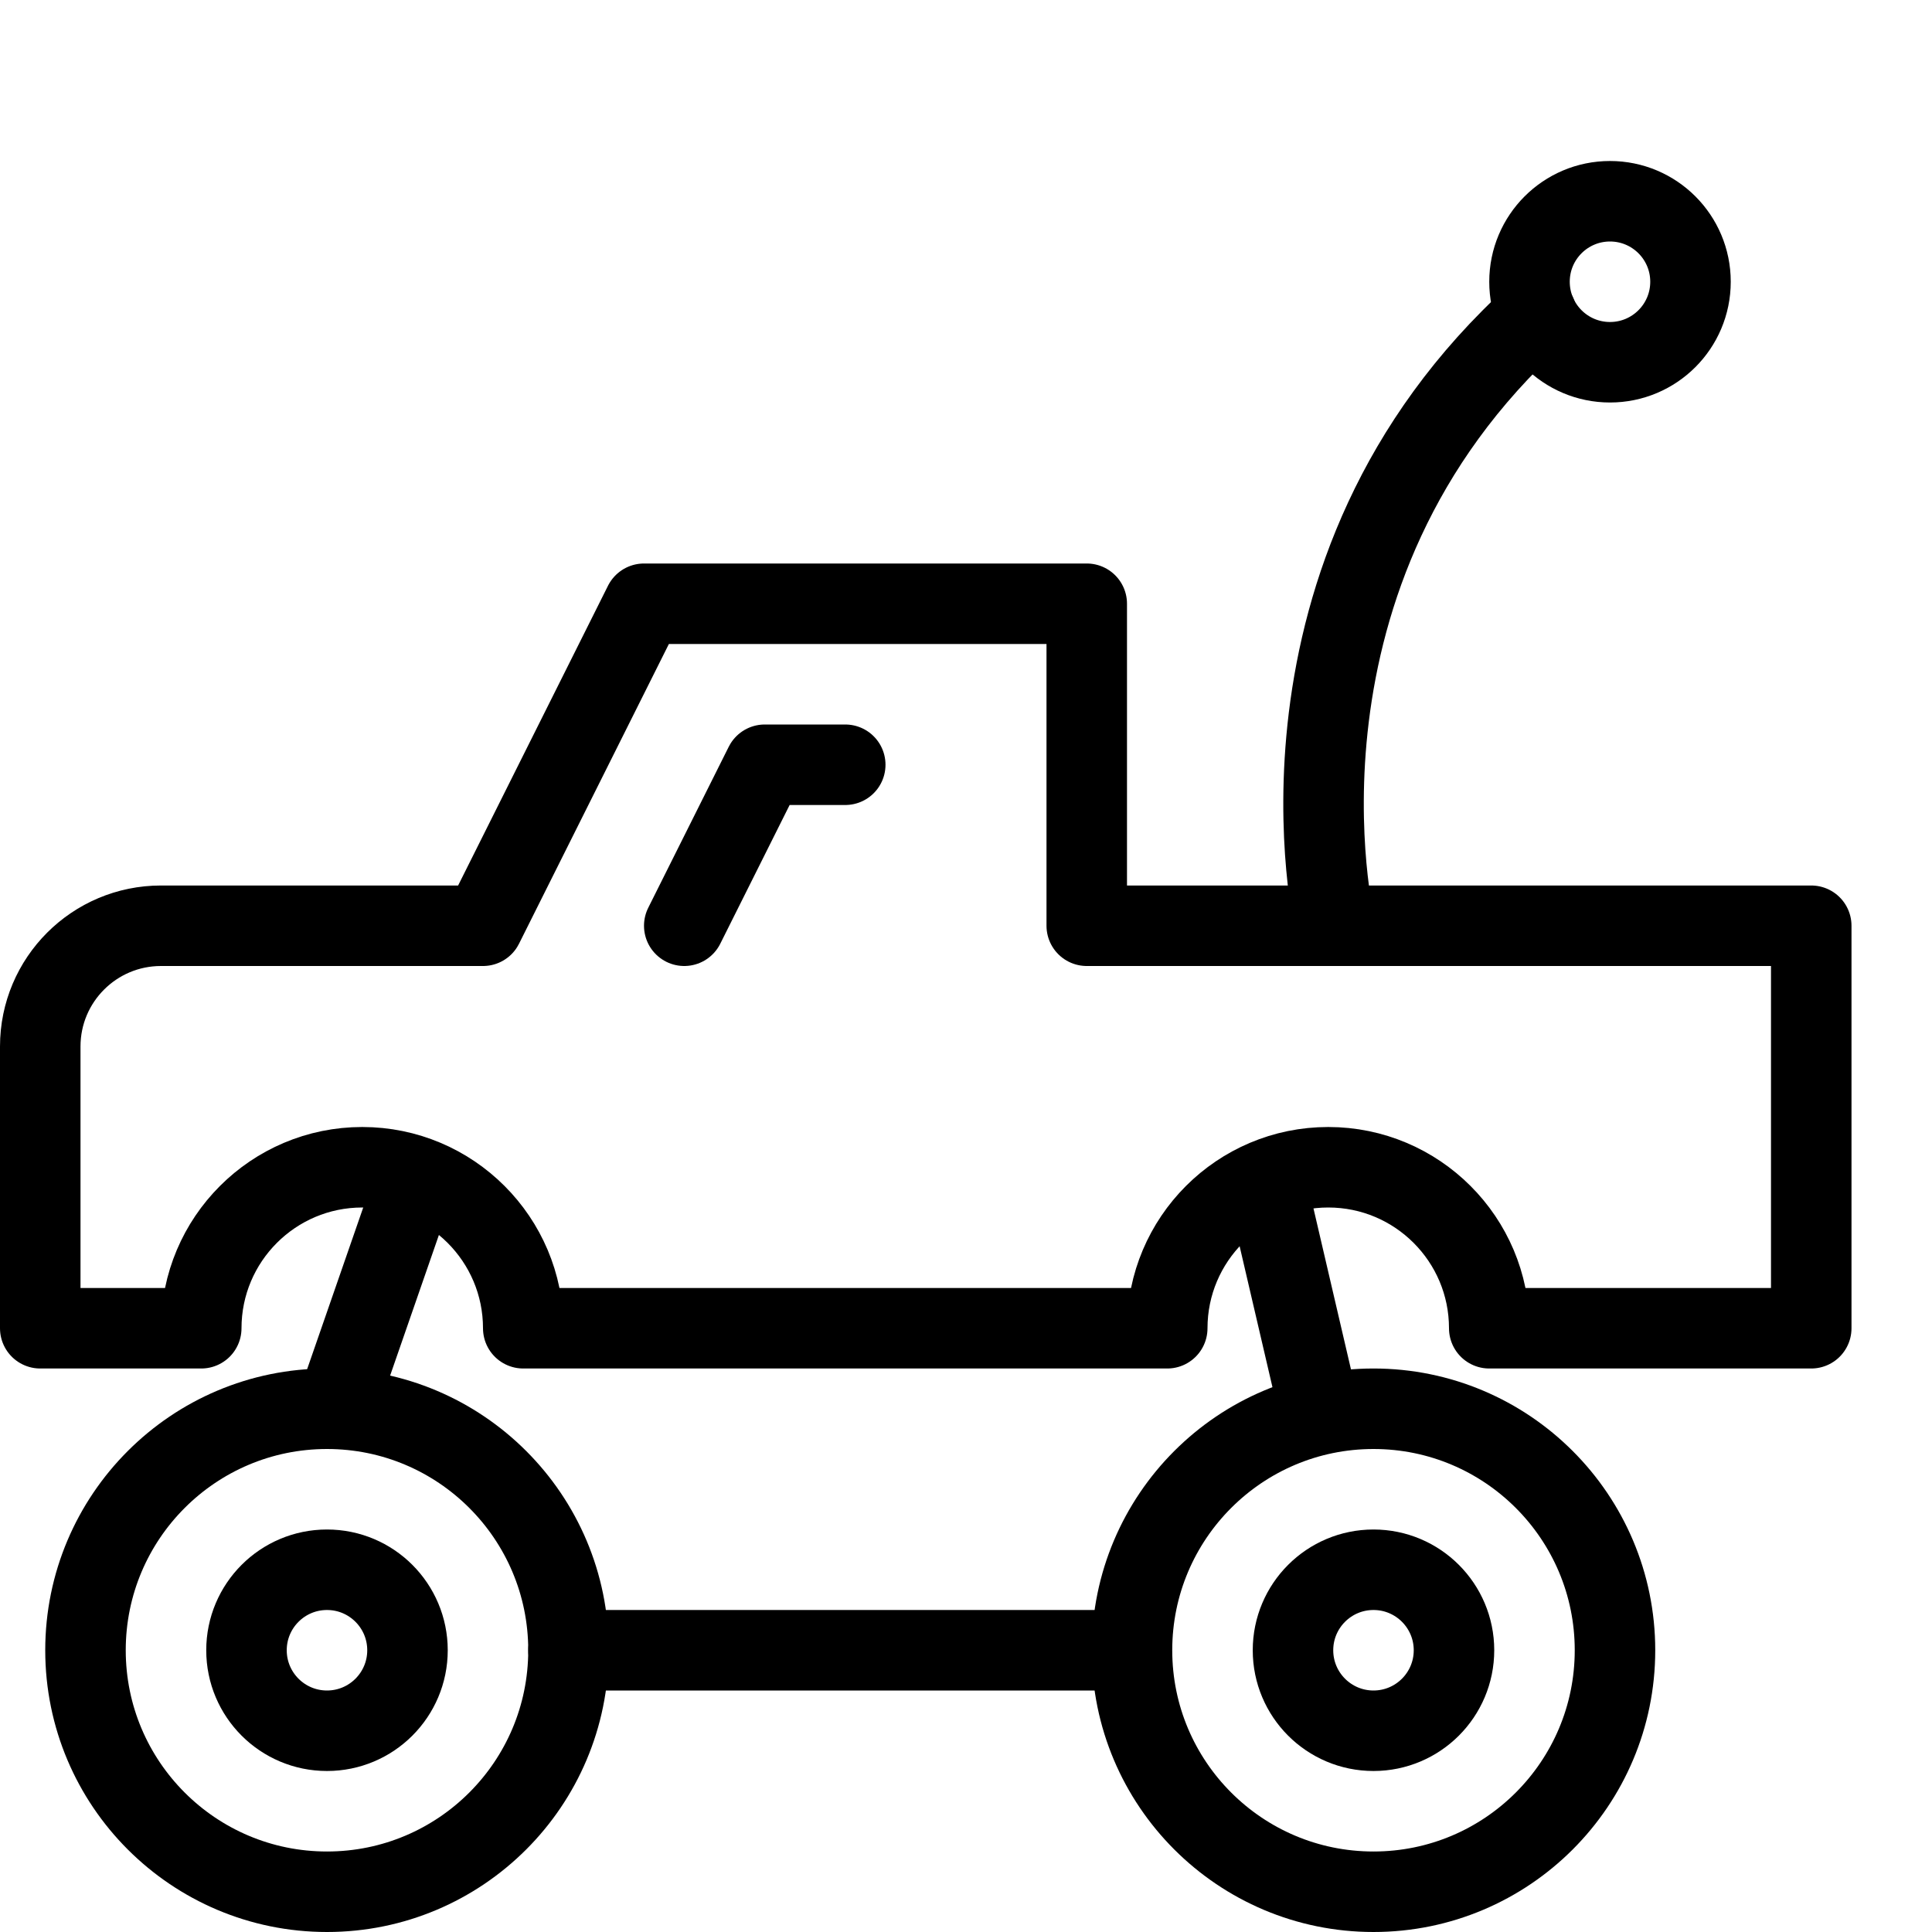
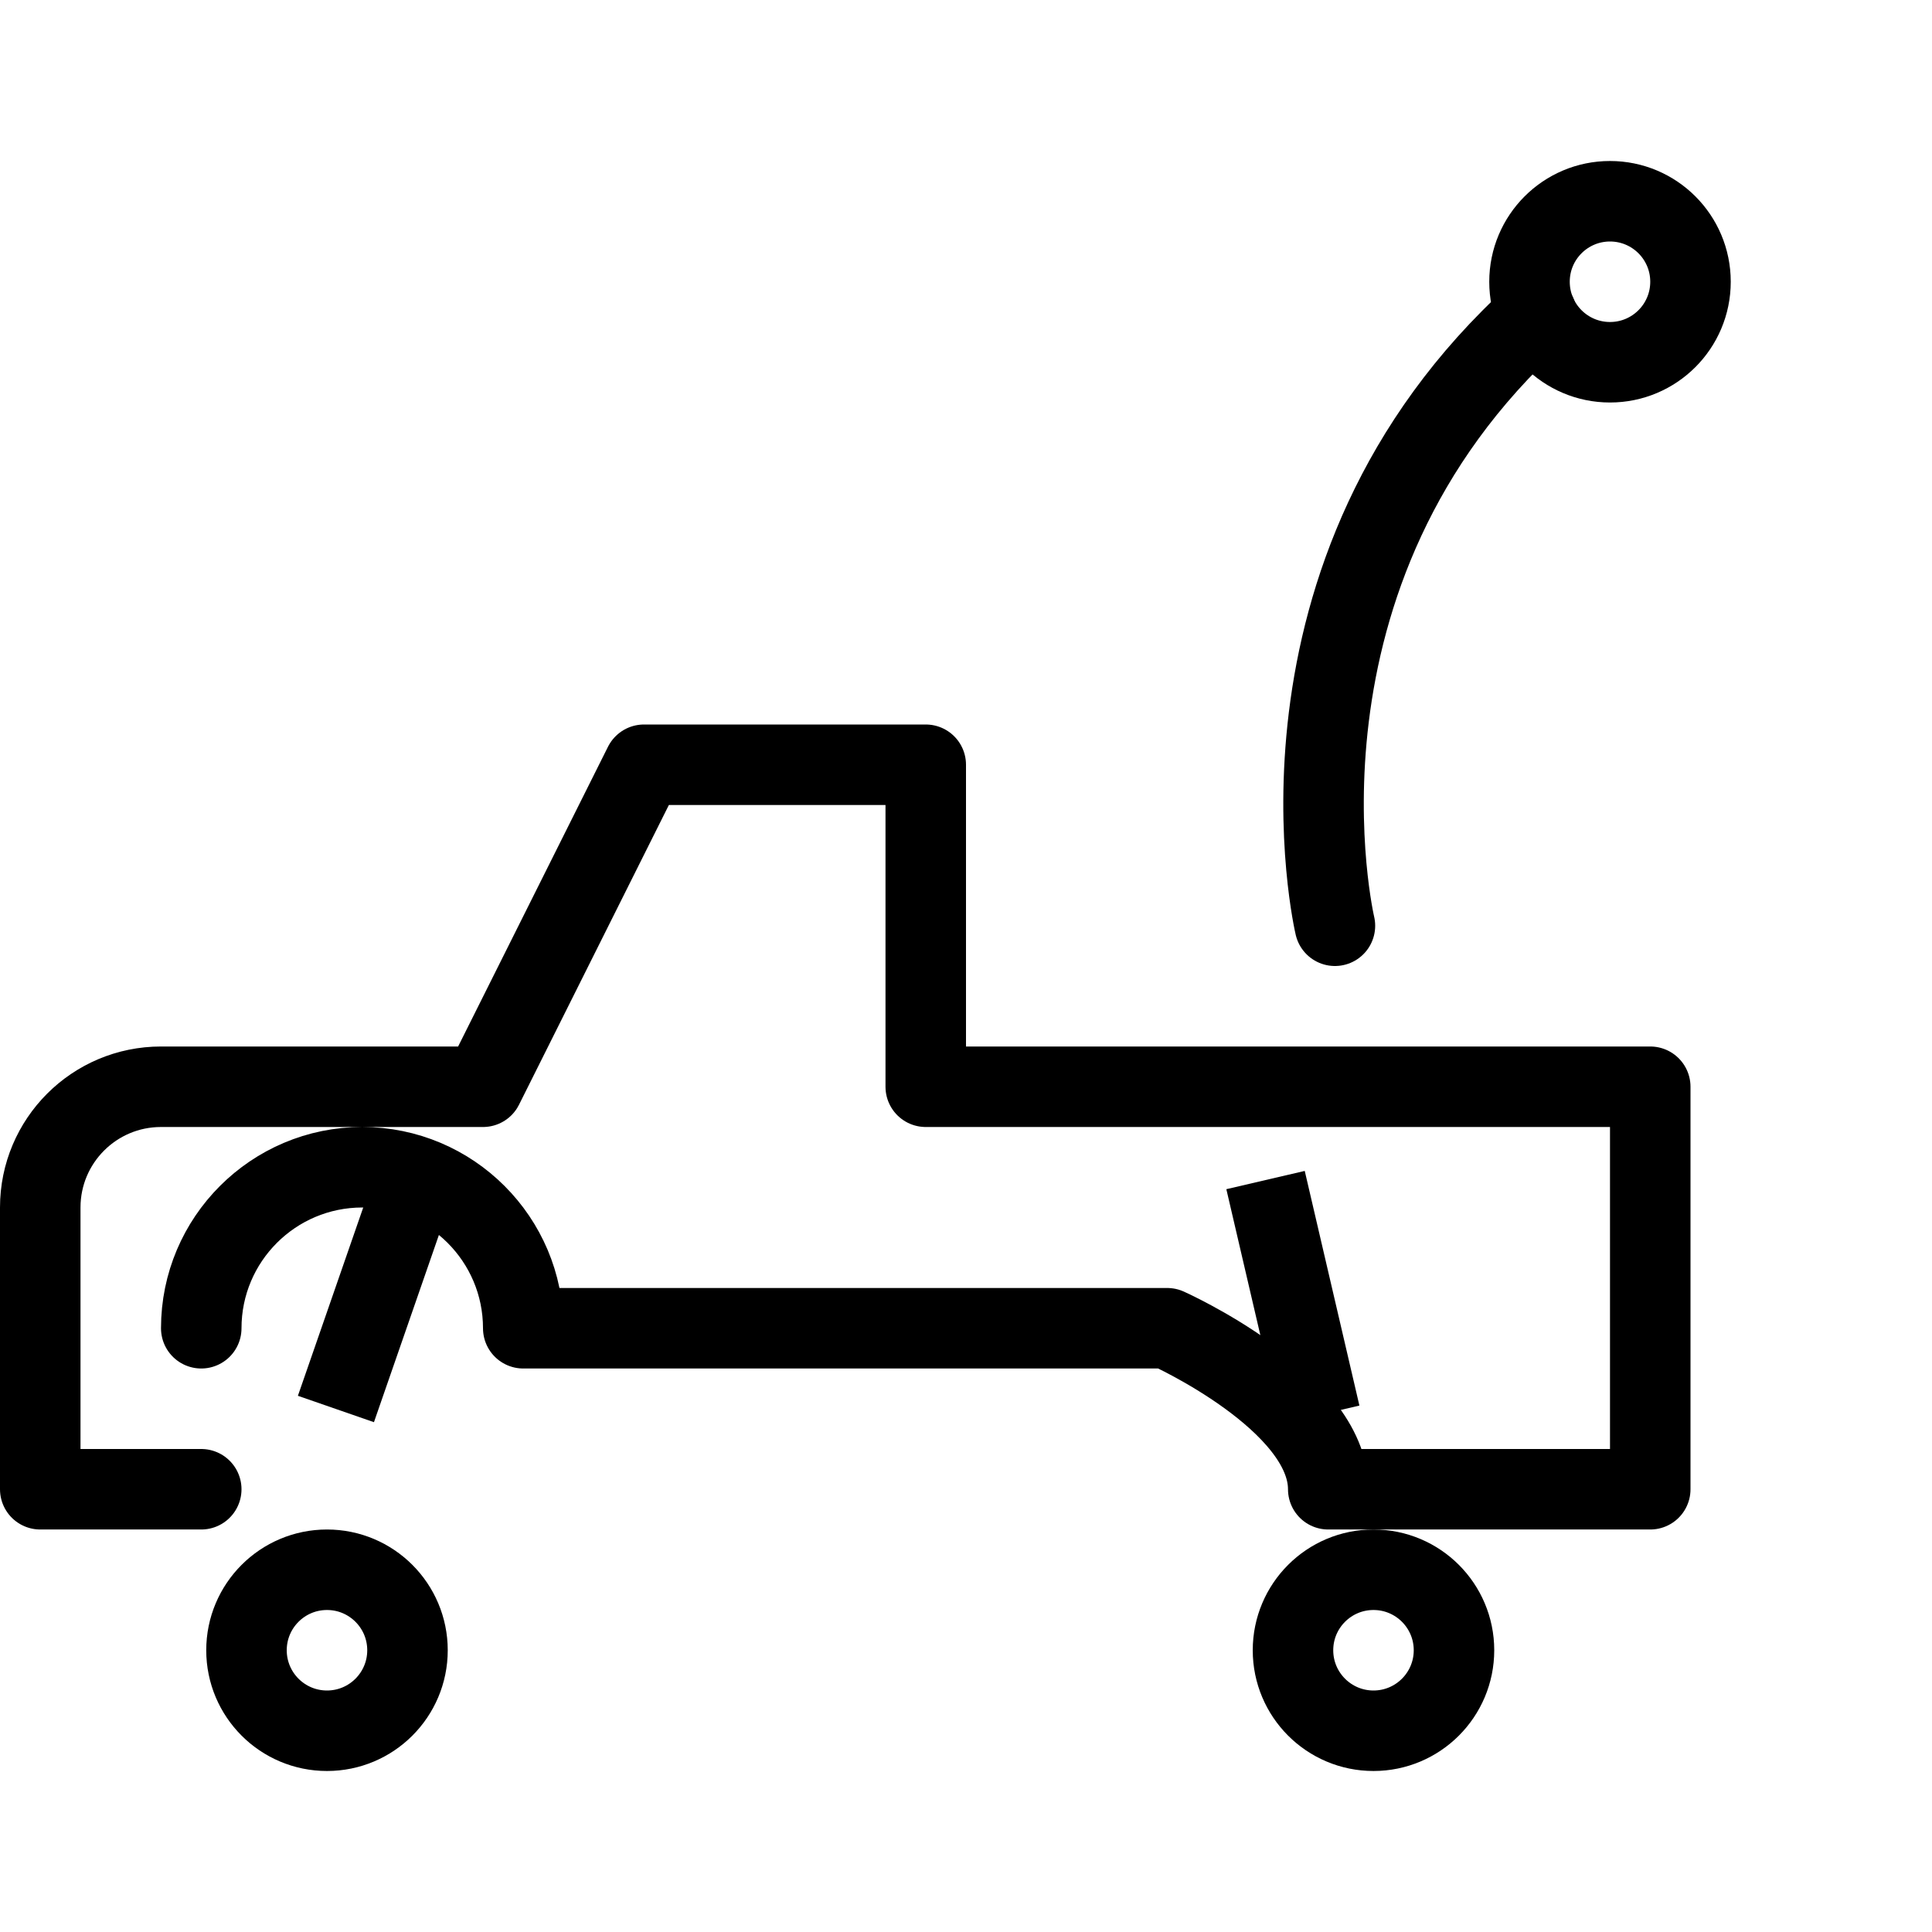
<svg xmlns="http://www.w3.org/2000/svg" version="1.1" x="0px" y="0px" width="24px" height="24px" viewBox="0 0 24 24" enable-background="new 0 0 24 24" xml:space="preserve">
  <g id="Outline_Icons">
    <g>
-       <circle fill="none" stroke="#000000" stroke-linecap="round" stroke-linejoin="round" stroke-miterlimit="10" cx="4.062" cy="20.5" r="3" />
      <circle fill="none" stroke="#000000" stroke-linecap="round" stroke-linejoin="round" stroke-miterlimit="10" cx="4.062" cy="20.5" r="1" />
-       <circle fill="none" stroke="#000000" stroke-linecap="round" stroke-linejoin="round" stroke-miterlimit="10" cx="17.062" cy="20.5" r="3" />
      <circle fill="none" stroke="#000000" stroke-linecap="round" stroke-linejoin="round" stroke-miterlimit="10" cx="17.062" cy="20.5" r="1" />
-       <path fill="none" stroke="#000000" stroke-linecap="round" stroke-linejoin="round" stroke-miterlimit="10" d="M2.5,16.5    c0-1.104,0.896-2,2-2s2,0.896,2,2h8c0-1.104,0.896-2,2-2s2,0.896,2,2h4v-5h-9v-4H8l-2,4H2c-0.828,0-1.5,0.671-1.5,1.5v3.5H2.5" />
-       <polyline fill="none" stroke="#000000" stroke-linecap="round" stroke-linejoin="round" stroke-miterlimit="10" points="8.5,11.5     9.5,9.5 10.5,9.5   " />
-       <line fill="none" stroke="#000000" stroke-linecap="round" stroke-linejoin="round" stroke-miterlimit="10" x1="7.062" y1="20.5" x2="14" y2="20.5" />
+       <path fill="none" stroke="#000000" stroke-linecap="round" stroke-linejoin="round" stroke-miterlimit="10" d="M2.5,16.5    c0-1.104,0.896-2,2-2s2,0.896,2,2h8s2,0.896,2,2h4v-5h-9v-4H8l-2,4H2c-0.828,0-1.5,0.671-1.5,1.5v3.5H2.5" />
      <path fill="none" stroke="#000000" stroke-linecap="round" stroke-linejoin="round" stroke-miterlimit="10" d="M16.583,11.5    c0,0-1.037-4.385,2.505-7.593" />
      <circle fill="none" stroke="#000000" stroke-linecap="round" stroke-linejoin="round" stroke-miterlimit="10" cx="20" cy="3.5" r="1" />
      <line fill="none" stroke="#000000" stroke-linejoin="round" stroke-miterlimit="10" x1="4.173" y1="17.503" x2="5.174" y2="14.618" />
      <line fill="none" stroke="#000000" stroke-linejoin="round" stroke-miterlimit="10" x1="16.4" y1="17.574" x2="15.721" y2="14.659" />
    </g>
  </g>
  <g id="invisible_shape">
-     <rect fill="none" width="24" height="24" />
-   </g>
+     </g>
</svg>